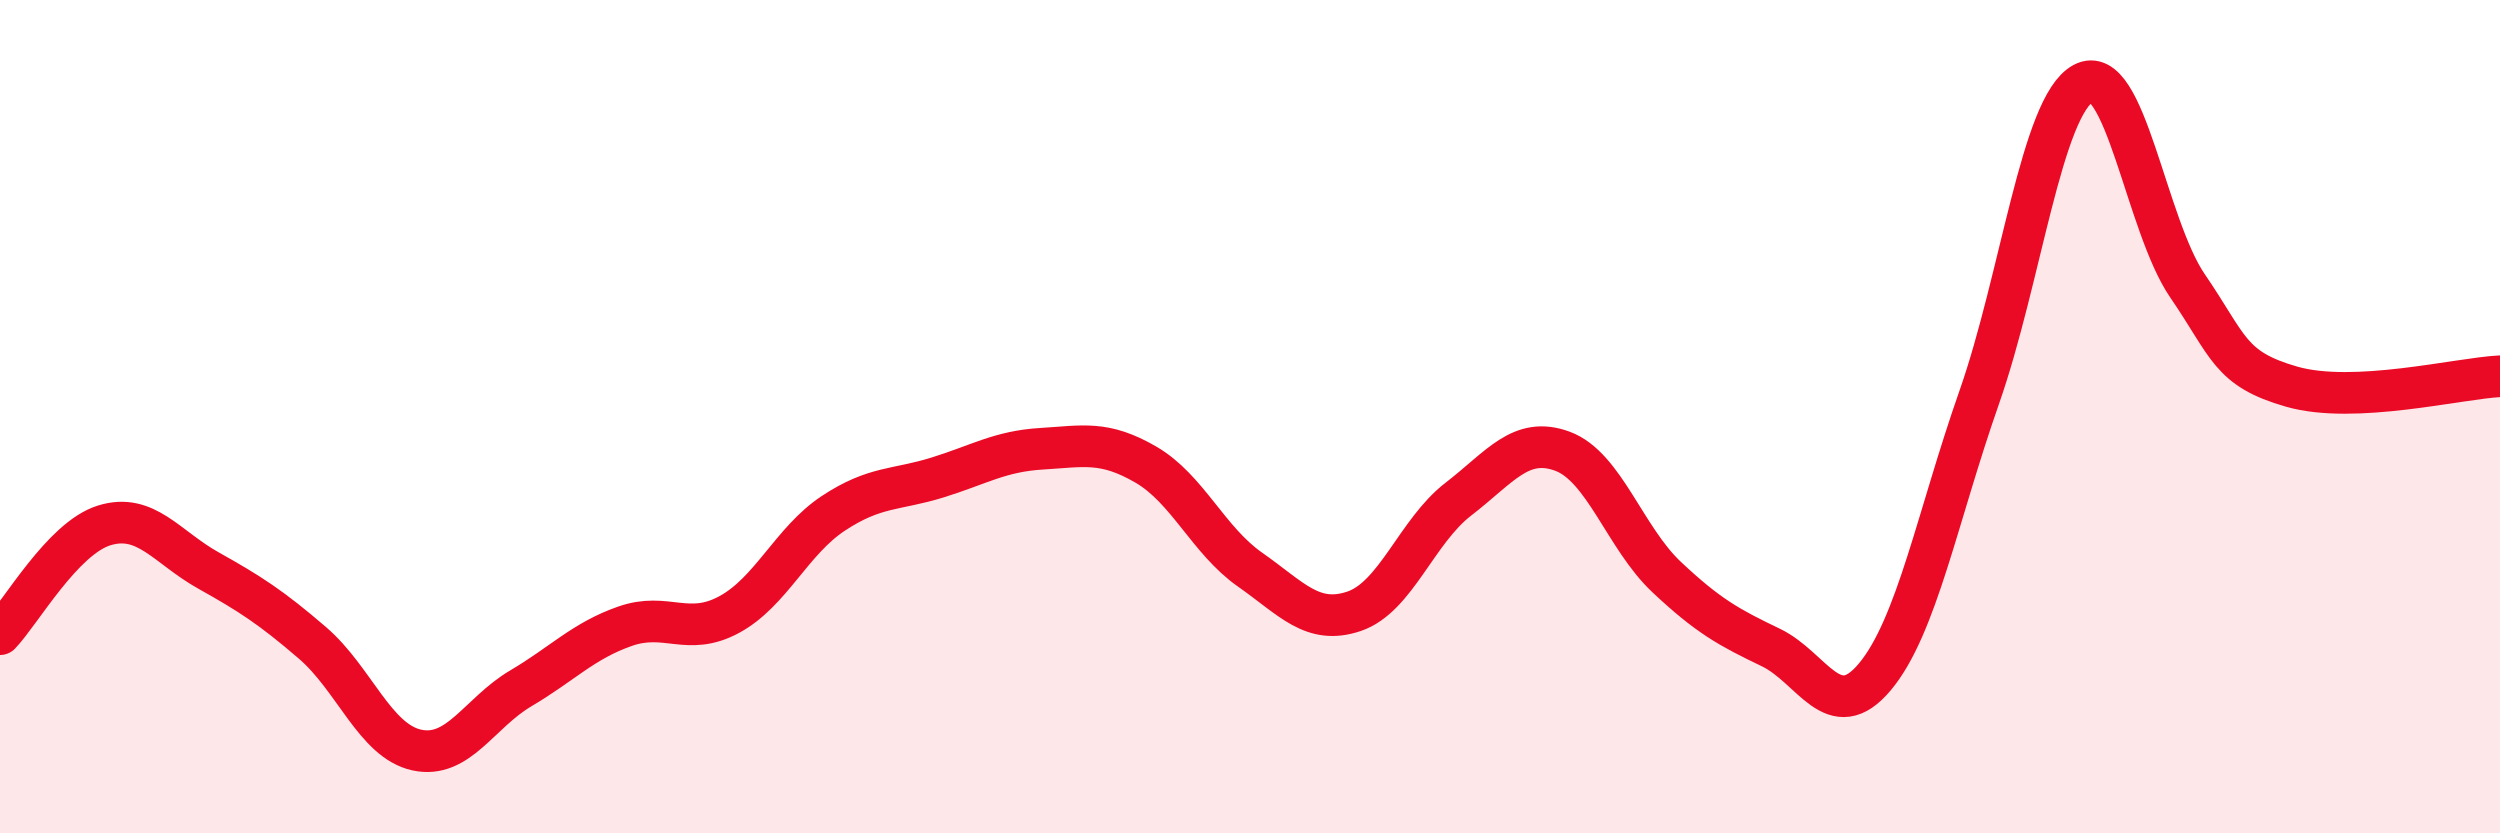
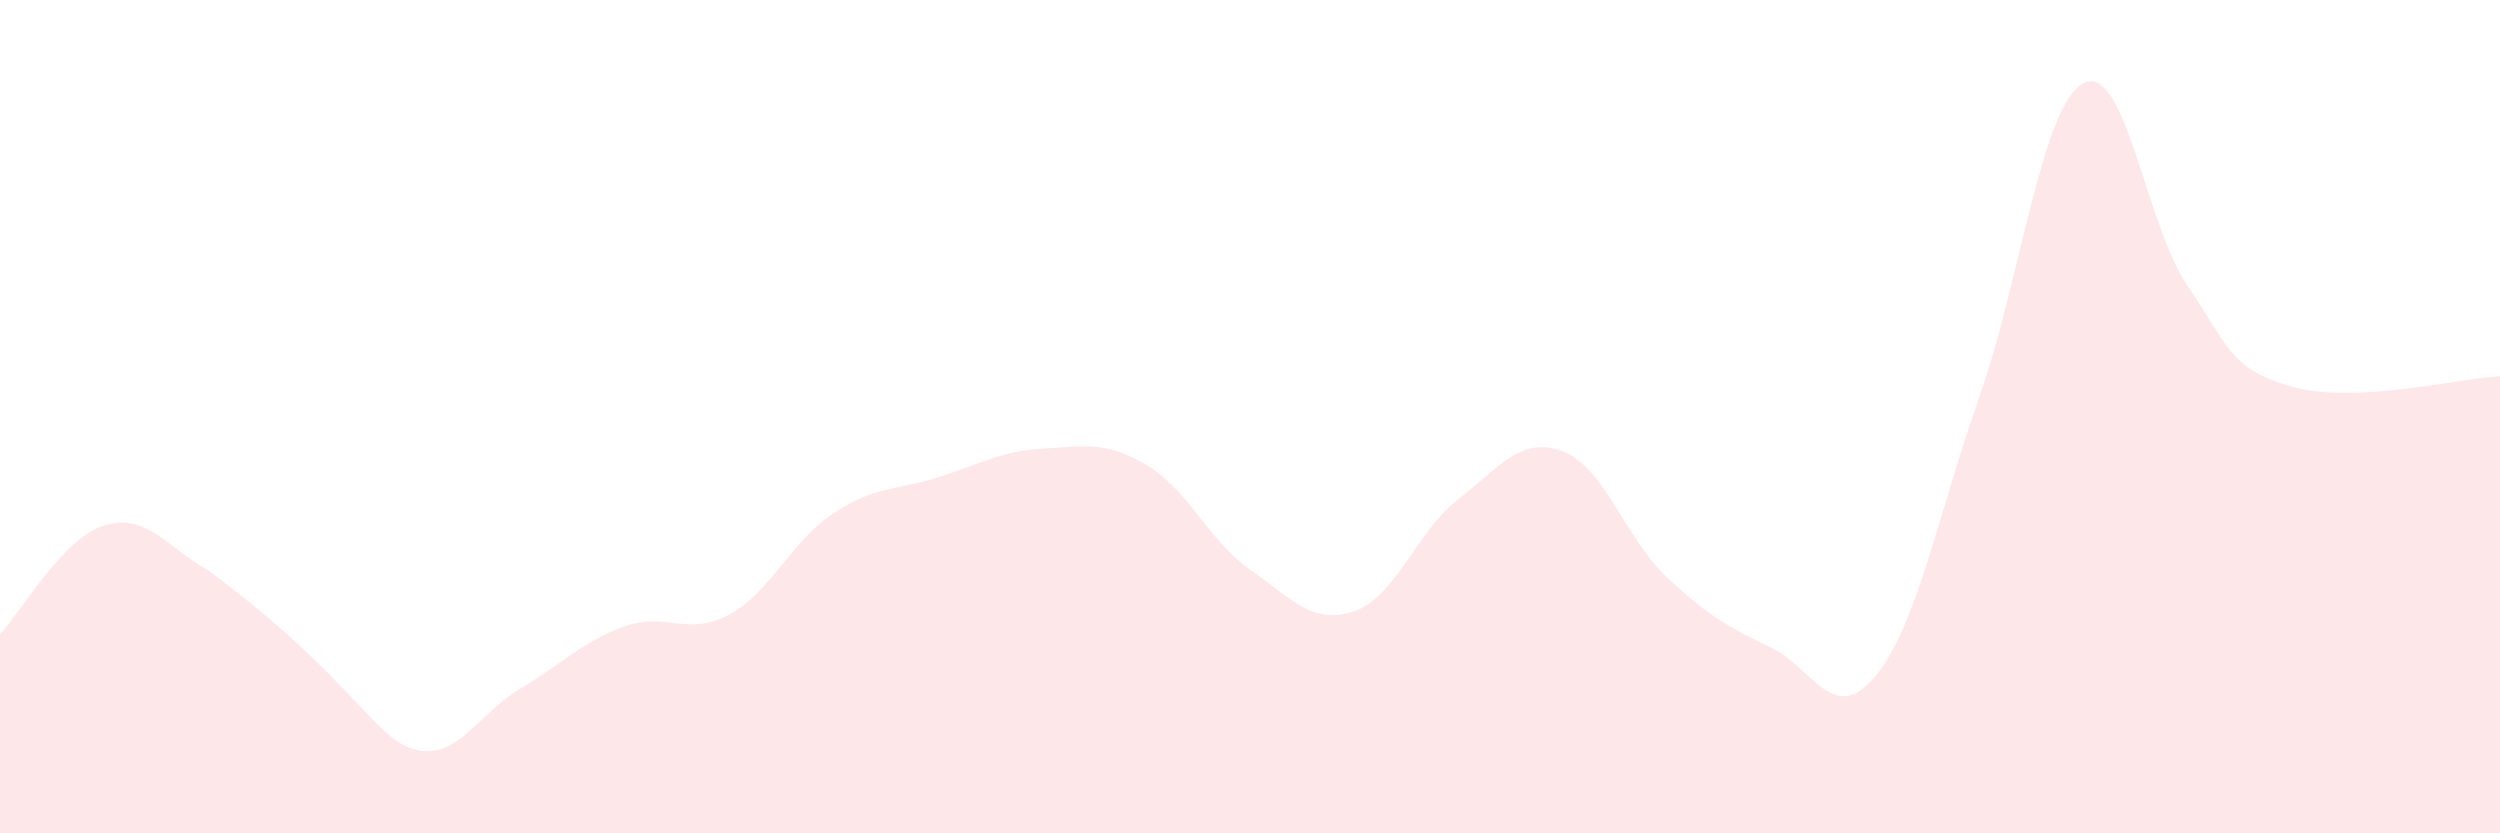
<svg xmlns="http://www.w3.org/2000/svg" width="60" height="20" viewBox="0 0 60 20">
-   <path d="M 0,15.22 C 0.5,14.7 1.5,12.92 2.5,12.61 C 3.5,12.3 4,13.13 5,13.69 C 6,14.25 6.5,14.57 7.5,15.43 C 8.5,16.29 9,17.78 10,18 C 11,18.22 11.5,17.11 12.5,16.52 C 13.5,15.93 14,15.38 15,15.03 C 16,14.68 16.5,15.29 17.5,14.75 C 18.5,14.21 19,12.98 20,12.32 C 21,11.66 21.5,11.77 22.5,11.46 C 23.5,11.15 24,10.83 25,10.77 C 26,10.71 26.5,10.57 27.5,11.15 C 28.5,11.73 29,12.97 30,13.67 C 31,14.37 31.5,15.01 32.5,14.67 C 33.5,14.33 34,12.75 35,11.98 C 36,11.21 36.5,10.46 37.5,10.83 C 38.5,11.2 39,12.91 40,13.85 C 41,14.79 41.5,15.06 42.5,15.54 C 43.5,16.02 44,17.44 45,16.24 C 46,15.04 46.5,12.39 47.5,9.54 C 48.5,6.69 49,2.54 50,2 C 51,1.46 51.5,5.4 52.5,6.86 C 53.5,8.32 53.5,8.85 55,9.28 C 56.5,9.71 59,9.08 60,9.03L60 20L0 20Z" fill="#EB0A25" opacity="0.1" stroke-linecap="round" stroke-linejoin="round" />
-   <path d="M 0,15.22 C 0.5,14.7 1.5,12.92 2.5,12.61 C 3.5,12.3 4,13.13 5,13.69 C 6,14.25 6.5,14.57 7.5,15.43 C 8.5,16.29 9,17.78 10,18 C 11,18.22 11.5,17.11 12.5,16.52 C 13.5,15.93 14,15.38 15,15.03 C 16,14.68 16.5,15.29 17.5,14.75 C 18.5,14.21 19,12.98 20,12.32 C 21,11.66 21.5,11.77 22.5,11.46 C 23.5,11.15 24,10.83 25,10.77 C 26,10.71 26.5,10.57 27.5,11.15 C 28.5,11.73 29,12.97 30,13.67 C 31,14.37 31.5,15.01 32.5,14.67 C 33.5,14.33 34,12.75 35,11.98 C 36,11.21 36.5,10.46 37.5,10.83 C 38.5,11.2 39,12.91 40,13.85 C 41,14.79 41.5,15.06 42.5,15.54 C 43.5,16.02 44,17.44 45,16.24 C 46,15.04 46.5,12.39 47.5,9.54 C 48.5,6.69 49,2.54 50,2 C 51,1.46 51.5,5.4 52.5,6.86 C 53.5,8.32 53.5,8.85 55,9.28 C 56.5,9.71 59,9.08 60,9.03" stroke="#EB0A25" stroke-width="1" fill="none" stroke-linecap="round" stroke-linejoin="round" />
+   <path d="M 0,15.22 C 0.5,14.7 1.5,12.92 2.5,12.61 C 3.5,12.3 4,13.13 5,13.69 C 8.5,16.29 9,17.78 10,18 C 11,18.22 11.5,17.11 12.5,16.52 C 13.5,15.93 14,15.38 15,15.03 C 16,14.68 16.5,15.29 17.5,14.75 C 18.5,14.21 19,12.98 20,12.32 C 21,11.66 21.5,11.77 22.5,11.46 C 23.5,11.15 24,10.83 25,10.77 C 26,10.71 26.5,10.57 27.5,11.15 C 28.5,11.73 29,12.97 30,13.67 C 31,14.37 31.5,15.01 32.5,14.67 C 33.5,14.33 34,12.75 35,11.98 C 36,11.21 36.5,10.46 37.5,10.83 C 38.5,11.2 39,12.91 40,13.85 C 41,14.79 41.5,15.06 42.5,15.54 C 43.5,16.02 44,17.44 45,16.24 C 46,15.04 46.5,12.39 47.5,9.54 C 48.5,6.69 49,2.54 50,2 C 51,1.46 51.5,5.4 52.5,6.86 C 53.5,8.32 53.5,8.85 55,9.28 C 56.5,9.71 59,9.08 60,9.03L60 20L0 20Z" fill="#EB0A25" opacity="0.1" stroke-linecap="round" stroke-linejoin="round" />
</svg>